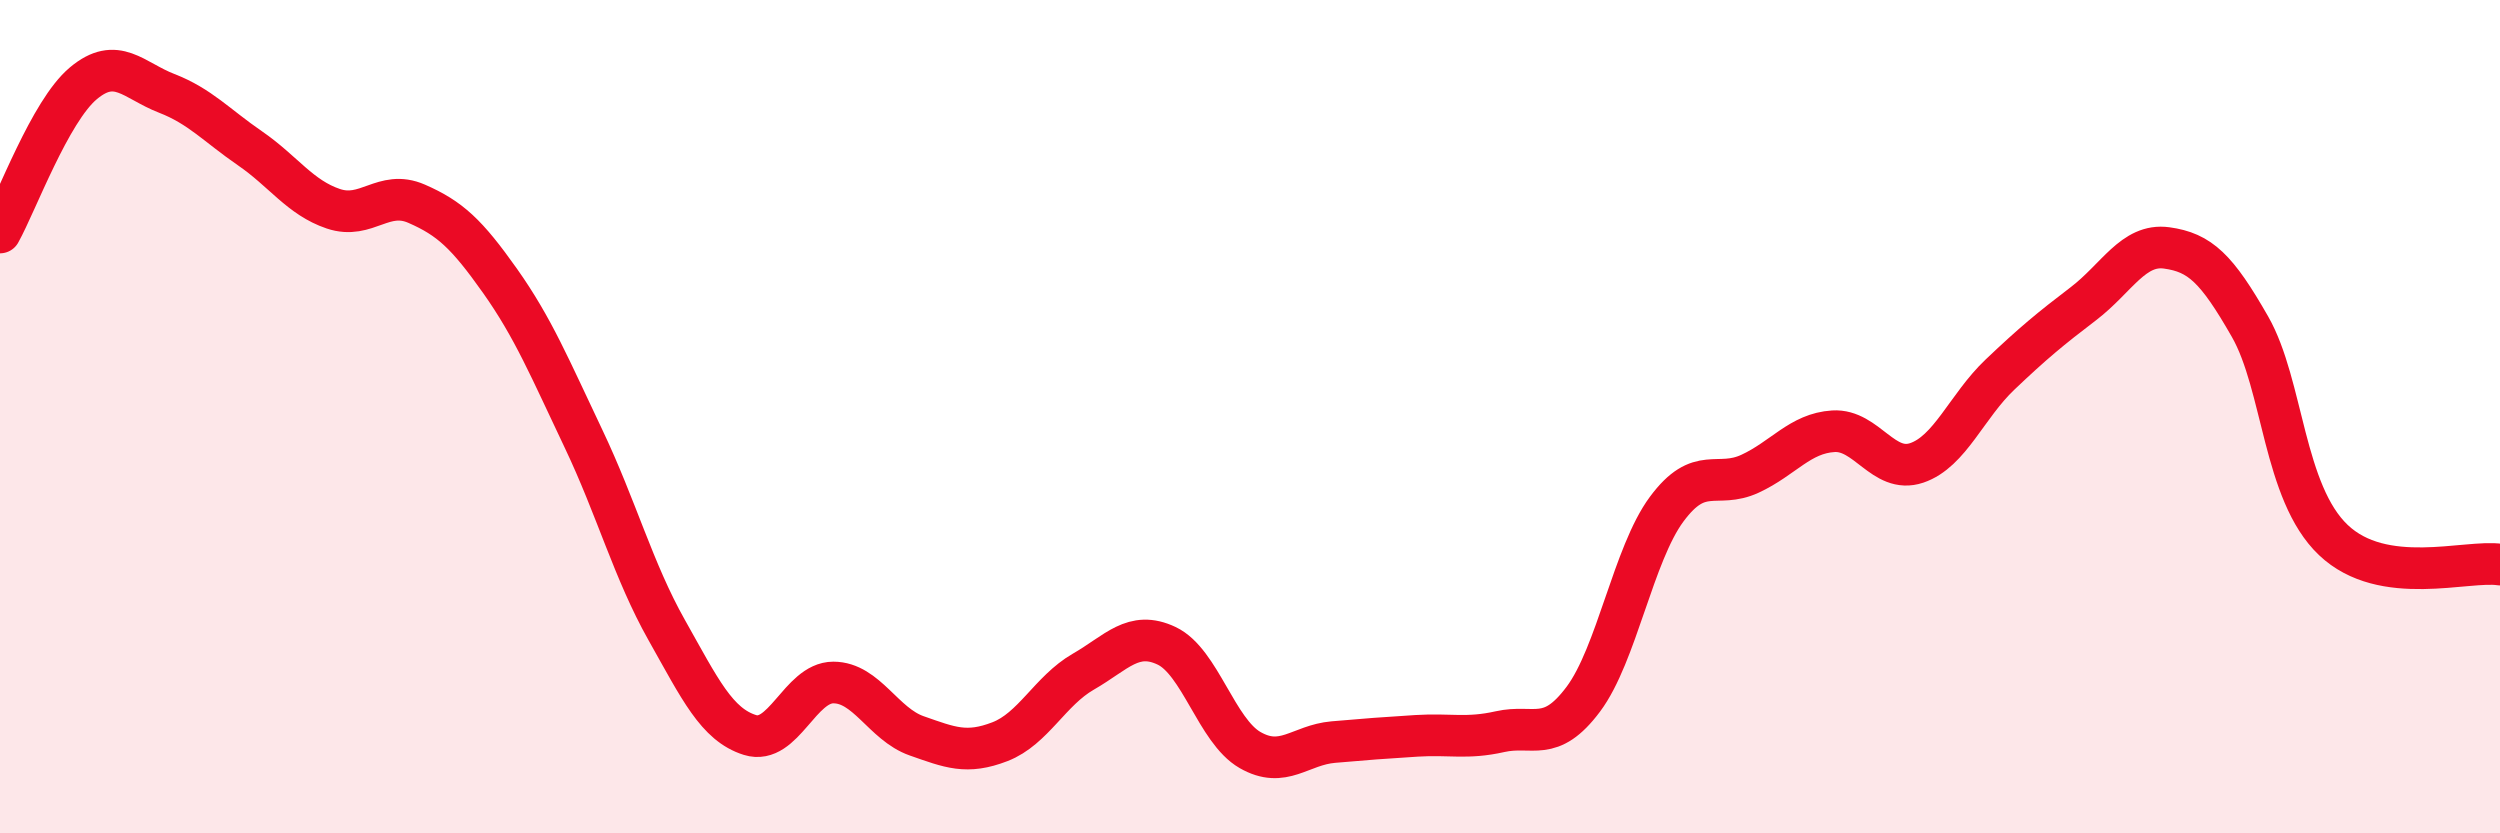
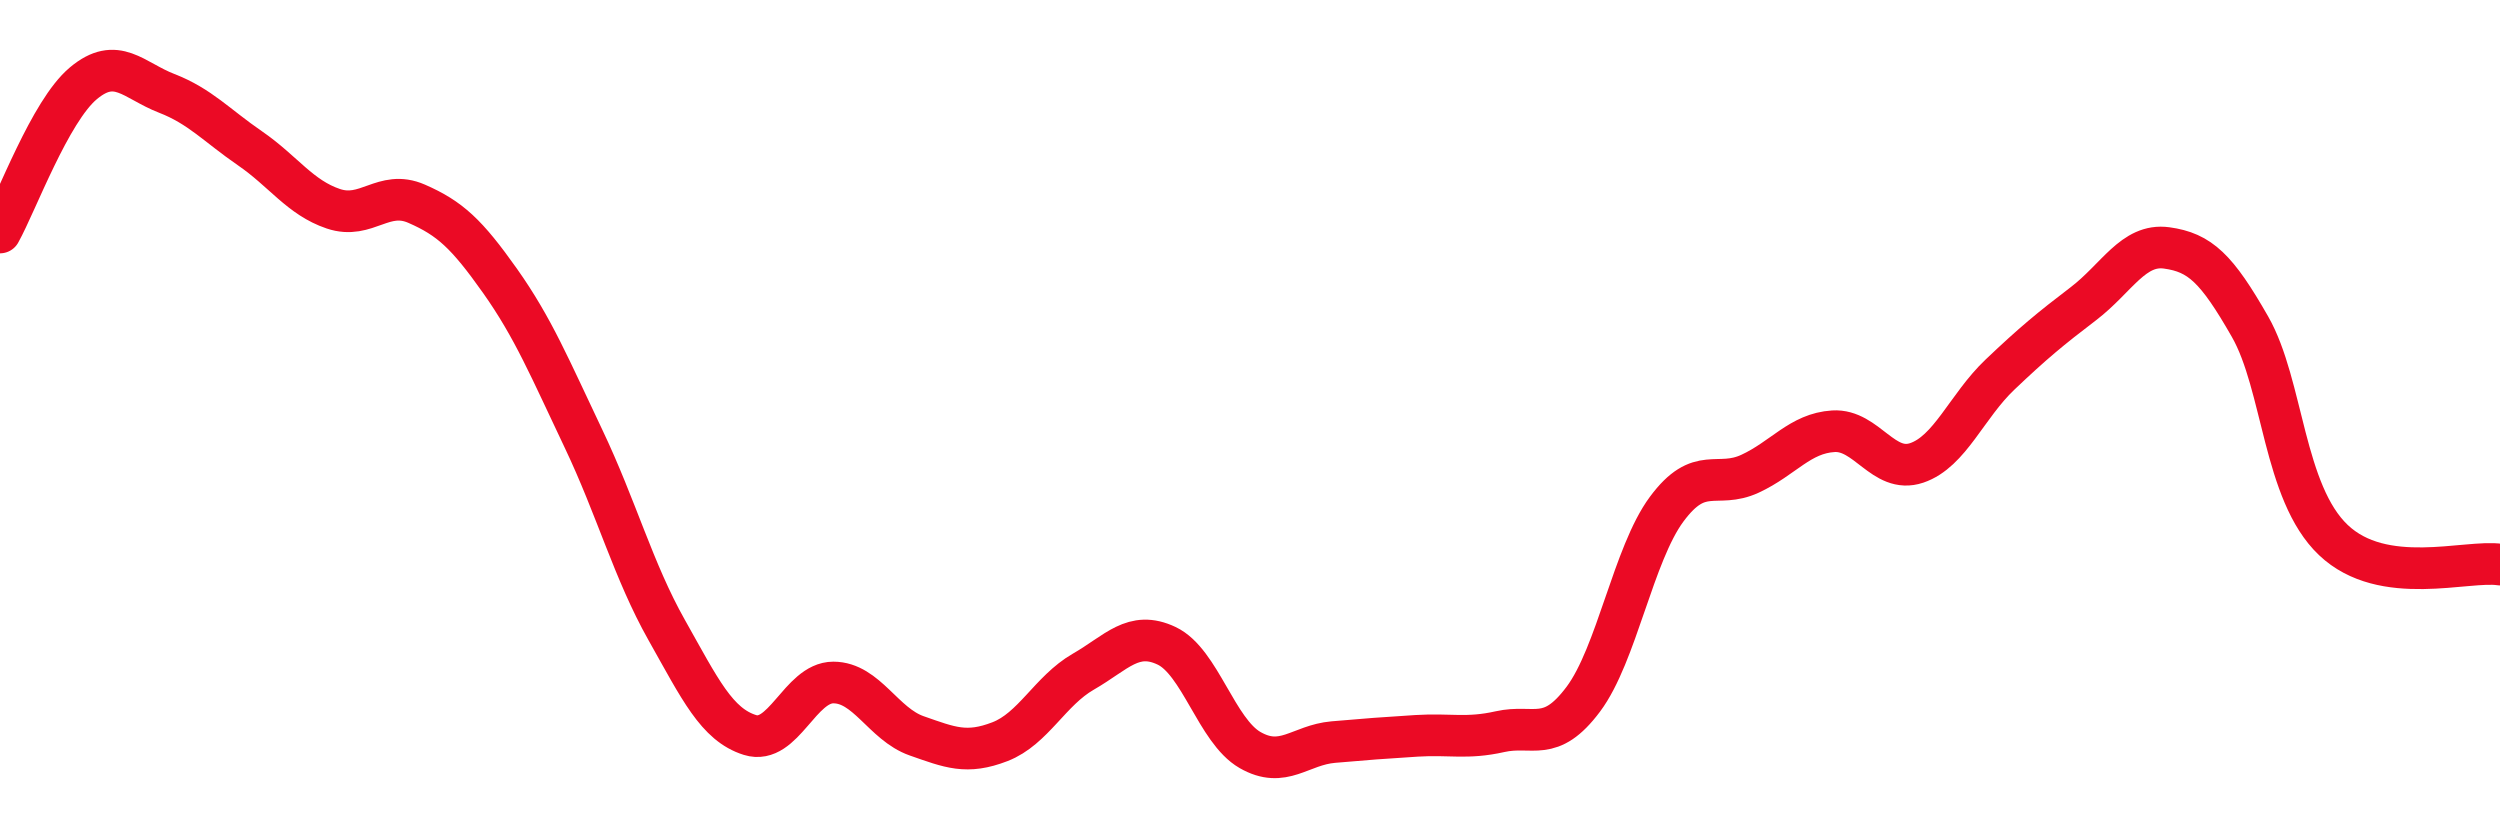
<svg xmlns="http://www.w3.org/2000/svg" width="60" height="20" viewBox="0 0 60 20">
-   <path d="M 0,5.58 C 0.4,4.86 1.2,2.67 2,2 C 2.8,1.33 3.2,1.93 4,2.24 C 4.8,2.55 5.2,3.01 6,3.56 C 6.8,4.11 7.2,4.74 8,5.01 C 8.8,5.28 9.2,4.54 10,4.89 C 10.8,5.24 11.2,5.61 12,6.74 C 12.8,7.87 13.2,8.84 14,10.52 C 14.8,12.2 15.2,13.7 16,15.12 C 16.8,16.54 17.2,17.39 18,17.64 C 18.8,17.89 19.2,16.38 20,16.38 C 20.8,16.38 21.2,17.38 22,17.66 C 22.8,17.94 23.2,18.11 24,17.8 C 24.8,17.49 25.2,16.58 26,16.12 C 26.8,15.66 27.2,15.12 28,15.5 C 28.8,15.88 29.2,17.54 30,18 C 30.8,18.46 31.2,17.88 32,17.81 C 32.8,17.74 33.2,17.71 34,17.66 C 34.8,17.61 35.2,17.74 36,17.56 C 36.8,17.38 37.2,17.85 38,16.78 C 38.8,15.71 39.2,13.3 40,12.22 C 40.8,11.14 41.2,11.74 42,11.37 C 42.8,11 43.2,10.4 44,10.35 C 44.8,10.3 45.2,11.38 46,11.11 C 46.8,10.84 47.2,9.75 48,8.99 C 48.8,8.23 49.2,7.9 50,7.29 C 50.8,6.68 51.2,5.84 52,5.95 C 52.8,6.06 53.2,6.44 54,7.84 C 54.8,9.24 54.8,11.82 56,12.96 C 57.2,14.1 59.2,13.43 60,13.55L60 20L0 20Z" fill="#EB0A25" opacity="0.1" stroke-linecap="round" stroke-linejoin="round" />
  <path d="M 0,5.58 C 0.4,4.86 1.2,2.67 2,2 C 2.8,1.33 3.2,1.93 4,2.24 C 4.8,2.55 5.2,3.01 6,3.56 C 6.8,4.11 7.2,4.74 8,5.01 C 8.8,5.28 9.2,4.54 10,4.89 C 10.8,5.24 11.2,5.61 12,6.74 C 12.8,7.87 13.2,8.84 14,10.52 C 14.8,12.2 15.2,13.7 16,15.12 C 16.8,16.54 17.2,17.39 18,17.64 C 18.8,17.89 19.2,16.38 20,16.38 C 20.8,16.38 21.2,17.38 22,17.66 C 22.8,17.94 23.2,18.11 24,17.8 C 24.8,17.49 25.2,16.58 26,16.12 C 26.8,15.66 27.2,15.12 28,15.5 C 28.8,15.88 29.2,17.54 30,18 C 30.8,18.46 31.2,17.88 32,17.81 C 32.8,17.74 33.2,17.71 34,17.66 C 34.8,17.61 35.2,17.74 36,17.56 C 36.8,17.38 37.2,17.85 38,16.78 C 38.8,15.71 39.2,13.3 40,12.22 C 40.8,11.14 41.2,11.74 42,11.37 C 42.8,11 43.2,10.4 44,10.35 C 44.8,10.3 45.2,11.38 46,11.11 C 46.8,10.84 47.2,9.75 48,8.99 C 48.8,8.23 49.2,7.9 50,7.29 C 50.8,6.68 51.2,5.84 52,5.95 C 52.8,6.06 53.2,6.44 54,7.84 C 54.8,9.24 54.8,11.82 56,12.96 C 57.2,14.1 59.2,13.43 60,13.55" stroke="#EB0A25" stroke-width="1" fill="none" stroke-linecap="round" stroke-linejoin="round" />
</svg>